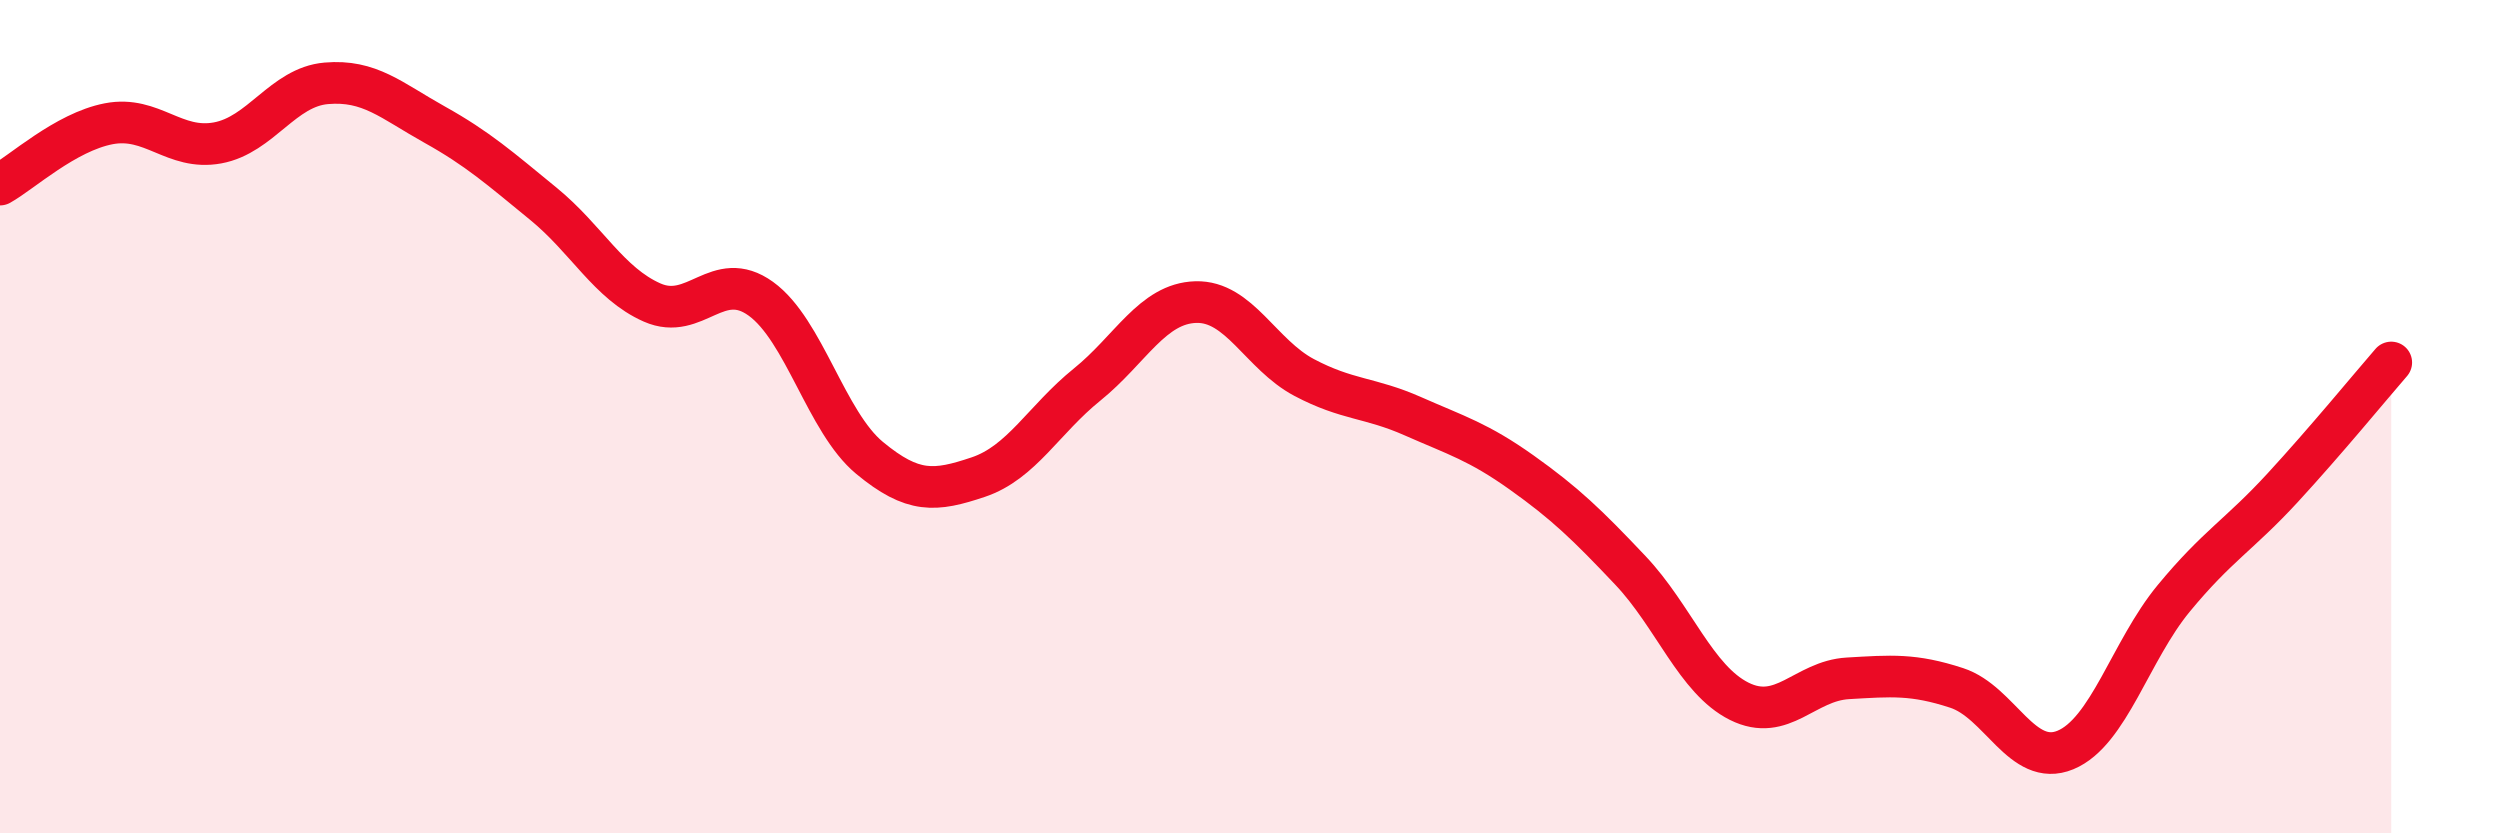
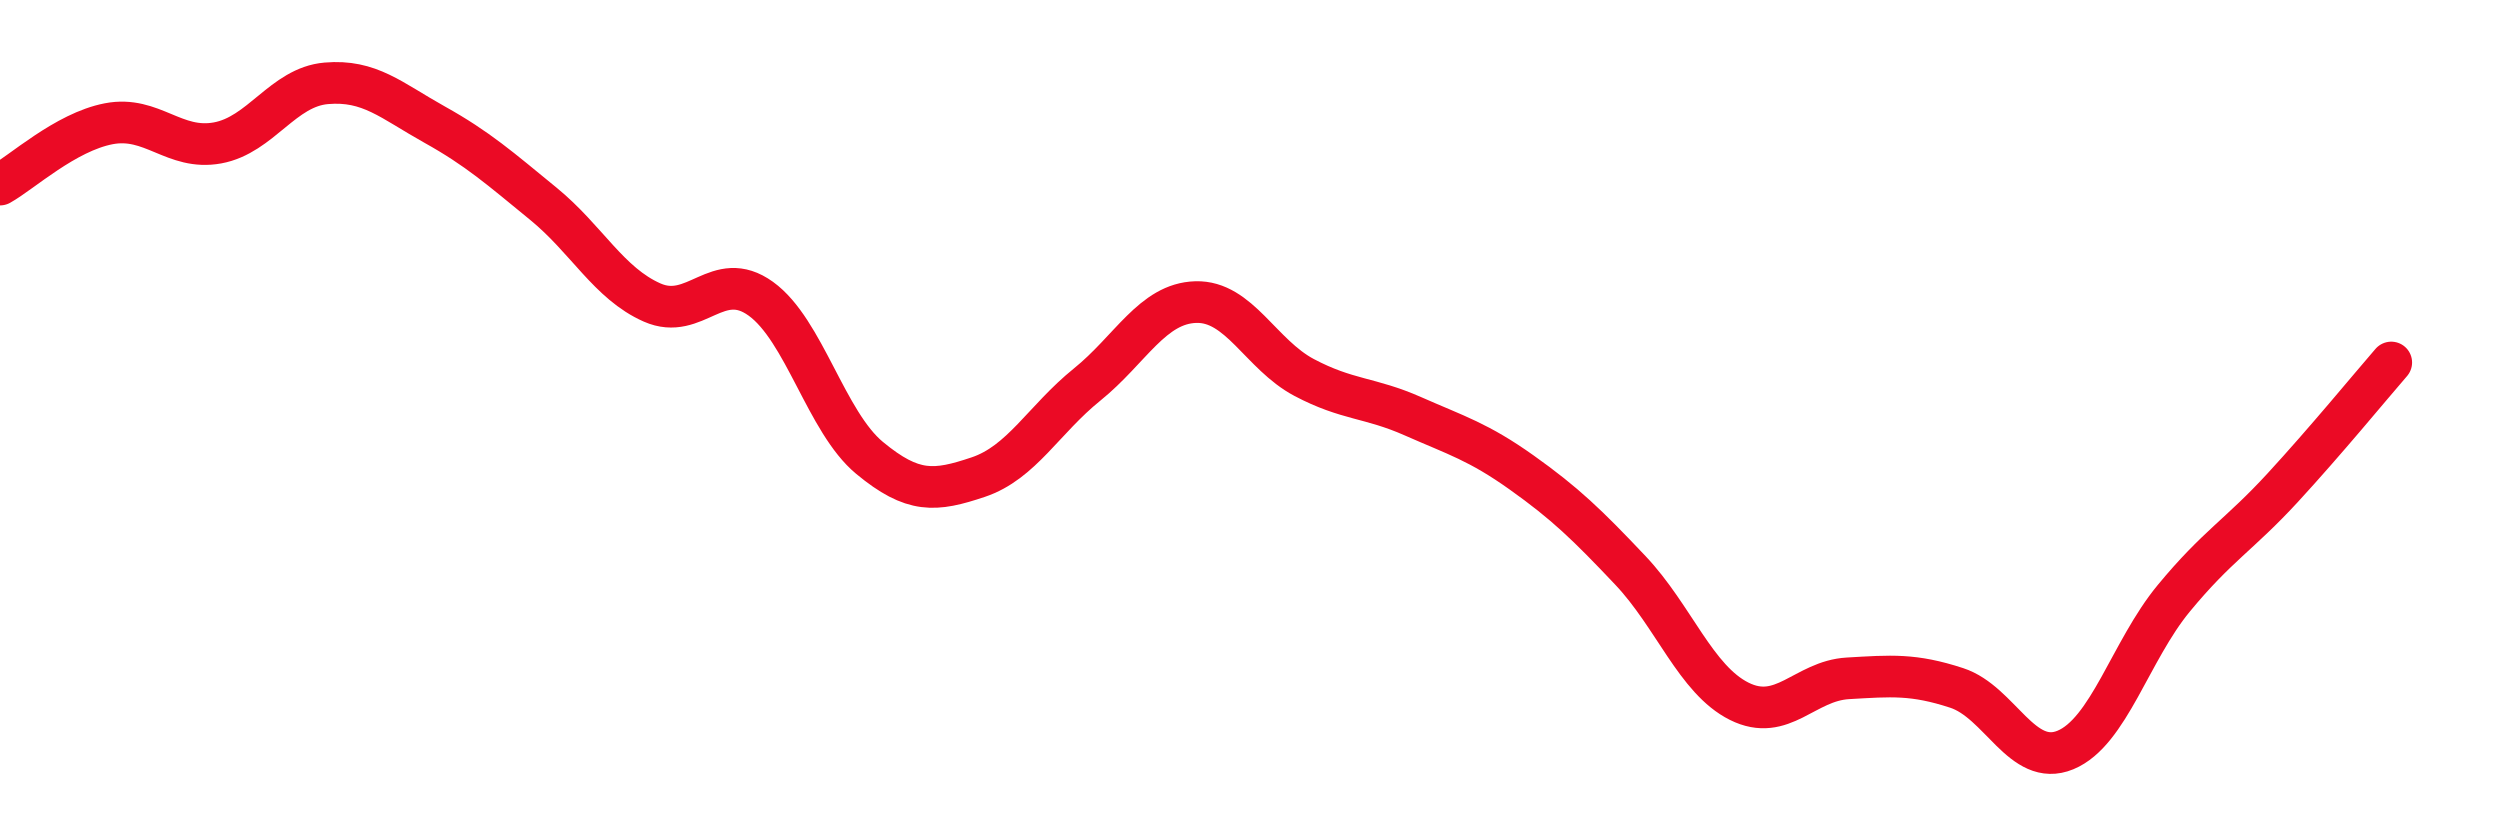
<svg xmlns="http://www.w3.org/2000/svg" width="60" height="20" viewBox="0 0 60 20">
-   <path d="M 0,4.43 C 0.52,4.14 1.57,3.17 2.61,2.97 C 3.65,2.77 4.18,3.62 5.22,3.43 C 6.26,3.24 6.79,2.09 7.83,2 C 8.87,1.91 9.39,2.41 10.43,2.99 C 11.47,3.57 12,4.04 13.04,4.89 C 14.08,5.74 14.61,6.8 15.65,7.26 C 16.69,7.72 17.22,6.42 18.26,7.17 C 19.3,7.92 19.83,10.13 20.87,10.99 C 21.91,11.85 22.44,11.8 23.48,11.45 C 24.52,11.1 25.05,10.07 26.09,9.23 C 27.13,8.39 27.66,7.28 28.7,7.25 C 29.74,7.22 30.26,8.51 31.3,9.06 C 32.34,9.61 32.87,9.53 33.91,9.99 C 34.95,10.45 35.48,10.6 36.52,11.34 C 37.56,12.08 38.09,12.59 39.13,13.69 C 40.17,14.79 40.7,16.31 41.74,16.83 C 42.78,17.35 43.31,16.34 44.35,16.28 C 45.39,16.22 45.92,16.17 46.96,16.51 C 48,16.85 48.53,18.43 49.57,18 C 50.61,17.57 51.13,15.62 52.17,14.36 C 53.21,13.1 53.74,12.84 54.78,11.71 C 55.82,10.58 56.87,9.3 57.39,8.7L57.39 20L0 20Z" fill="#EB0A25" opacity="0.1" stroke-linecap="round" stroke-linejoin="round" />
  <path d="M 0,4.43 C 0.52,4.14 1.57,3.17 2.61,2.97 C 3.65,2.77 4.18,3.62 5.22,3.43 C 6.26,3.24 6.79,2.09 7.83,2 C 8.87,1.91 9.39,2.41 10.43,2.99 C 11.47,3.57 12,4.04 13.04,4.89 C 14.08,5.74 14.61,6.8 15.65,7.26 C 16.69,7.72 17.22,6.42 18.26,7.17 C 19.3,7.92 19.83,10.13 20.87,10.99 C 21.91,11.85 22.44,11.8 23.48,11.45 C 24.52,11.1 25.05,10.07 26.09,9.23 C 27.13,8.39 27.66,7.28 28.7,7.25 C 29.74,7.22 30.26,8.51 31.3,9.06 C 32.34,9.61 32.87,9.53 33.91,9.99 C 34.95,10.45 35.48,10.6 36.52,11.34 C 37.56,12.08 38.09,12.59 39.13,13.69 C 40.17,14.79 40.7,16.31 41.74,16.83 C 42.78,17.35 43.31,16.34 44.35,16.28 C 45.39,16.22 45.92,16.17 46.96,16.51 C 48,16.85 48.53,18.43 49.57,18 C 50.61,17.57 51.13,15.62 52.17,14.36 C 53.21,13.1 53.74,12.84 54.78,11.71 C 55.82,10.58 56.87,9.3 57.39,8.7" stroke="#EB0A25" stroke-width="1" fill="none" stroke-linecap="round" stroke-linejoin="round" />
</svg>